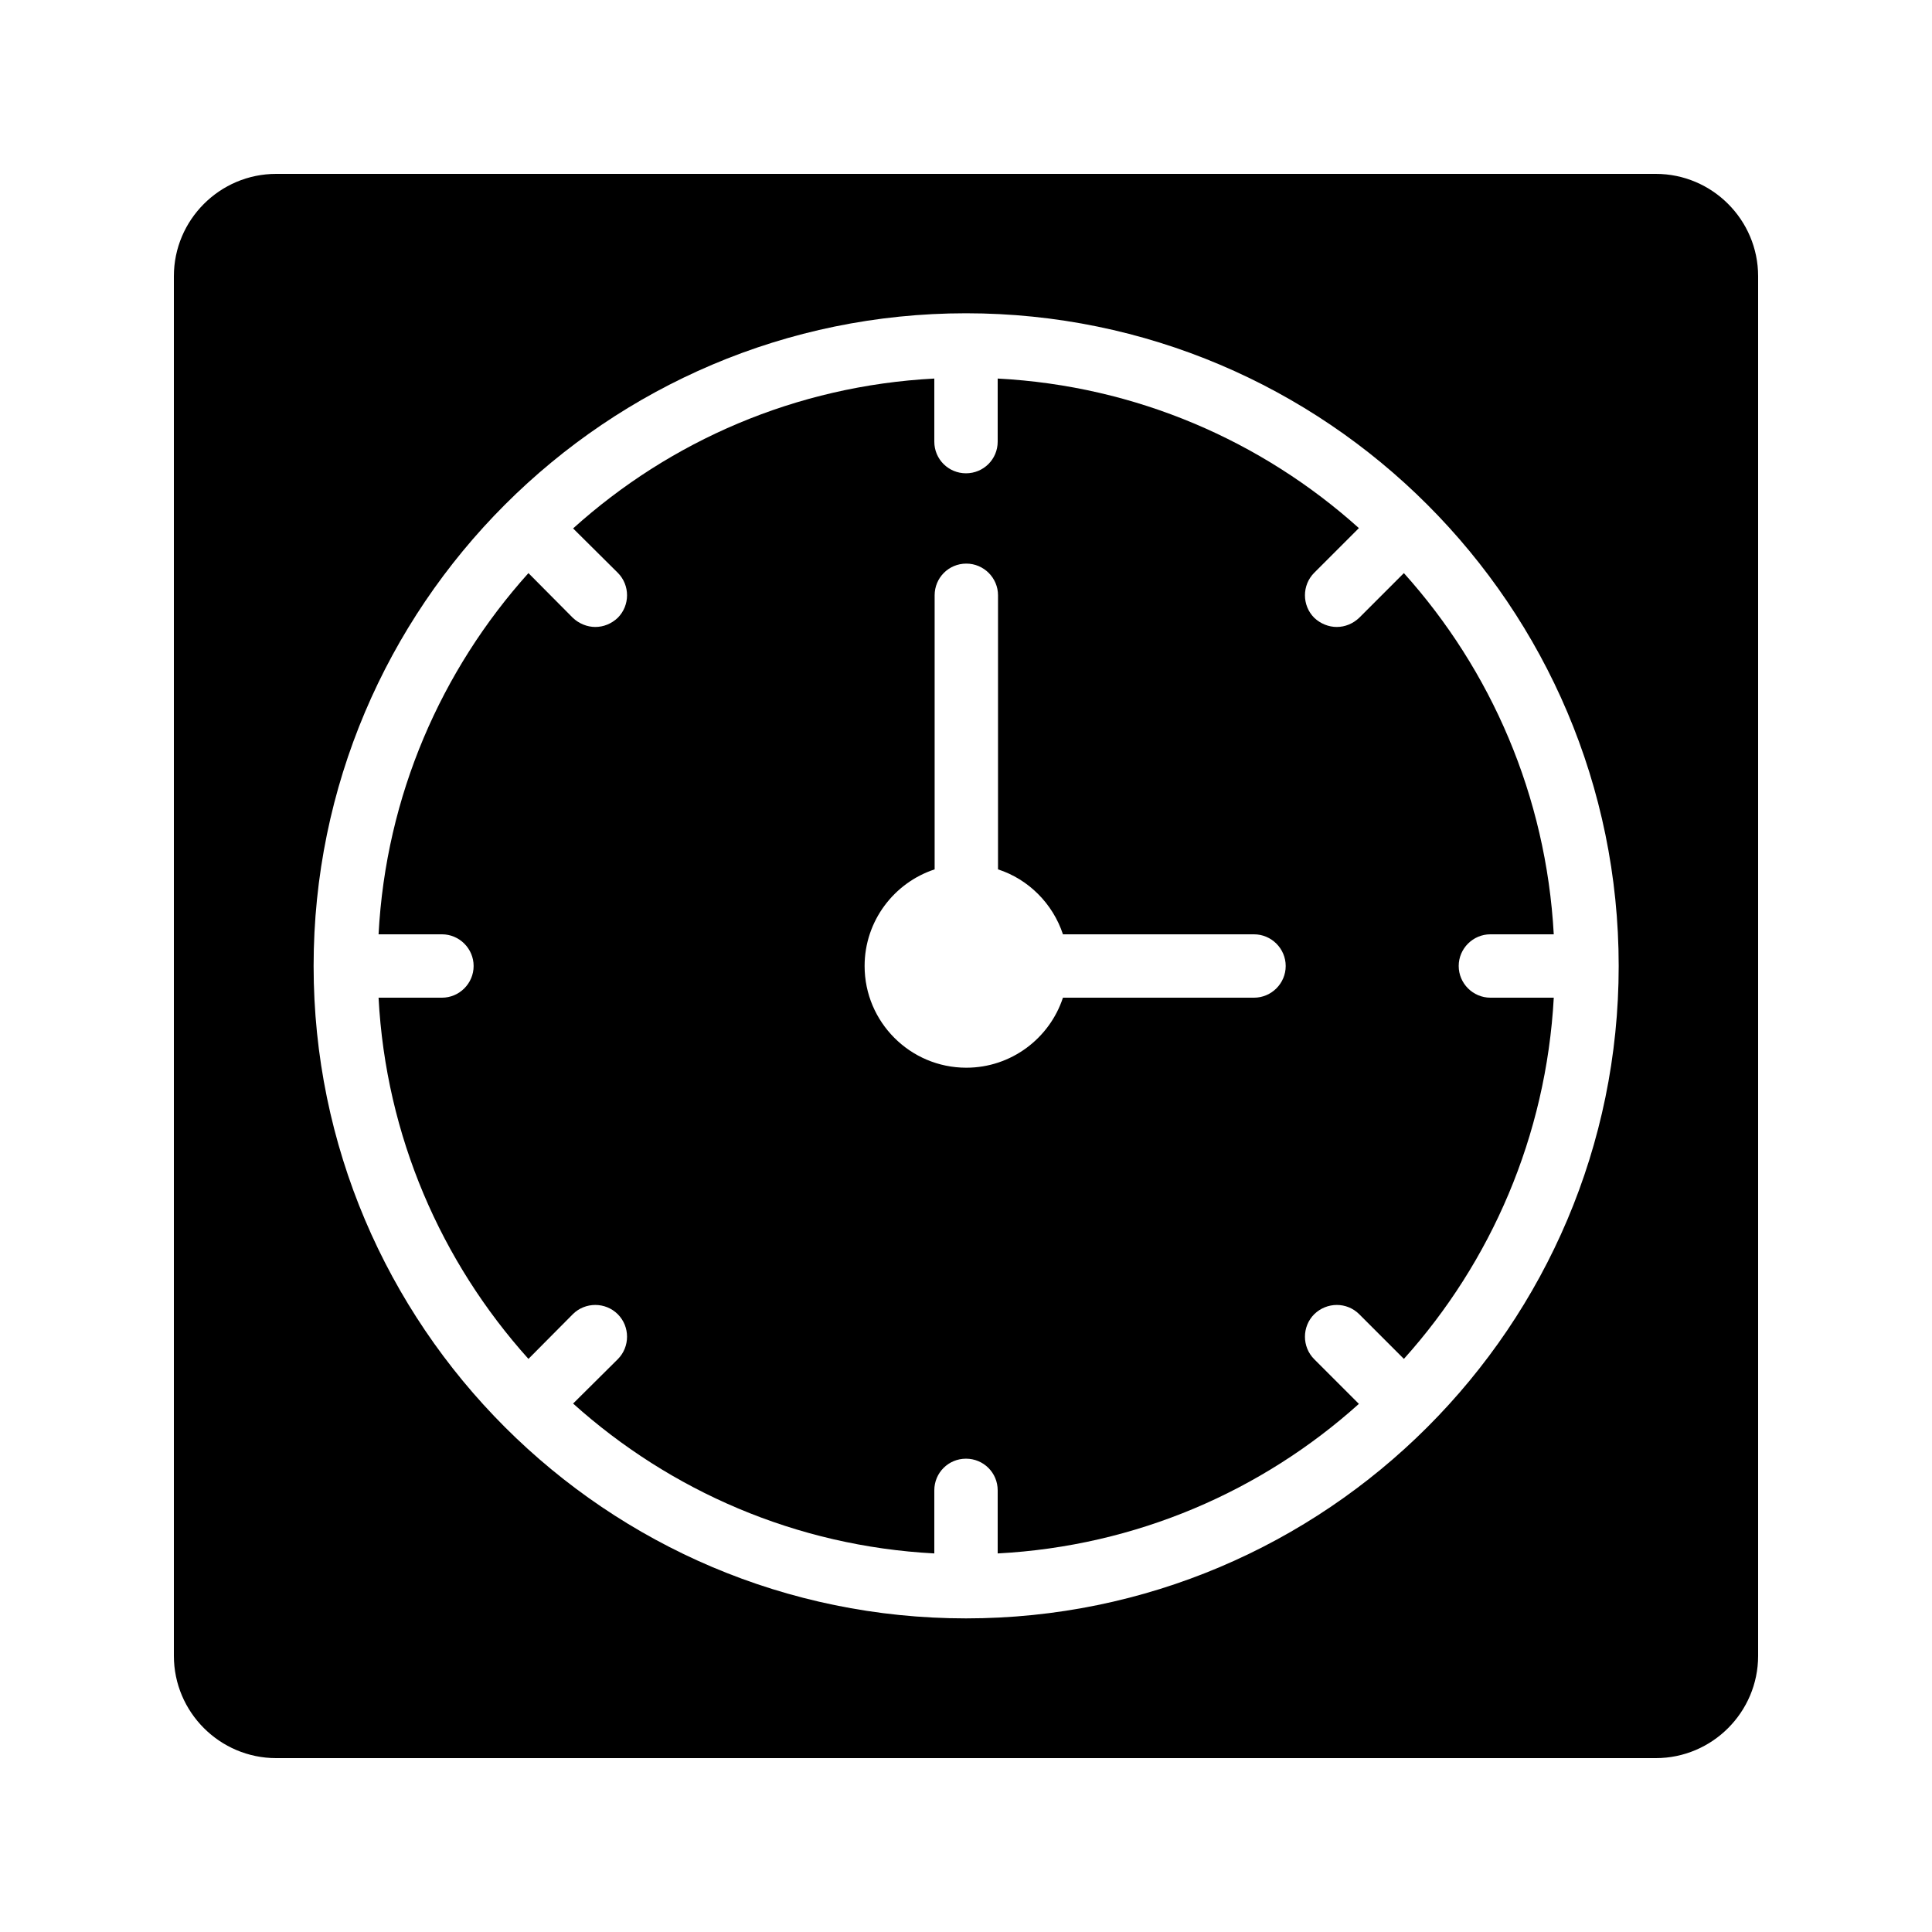
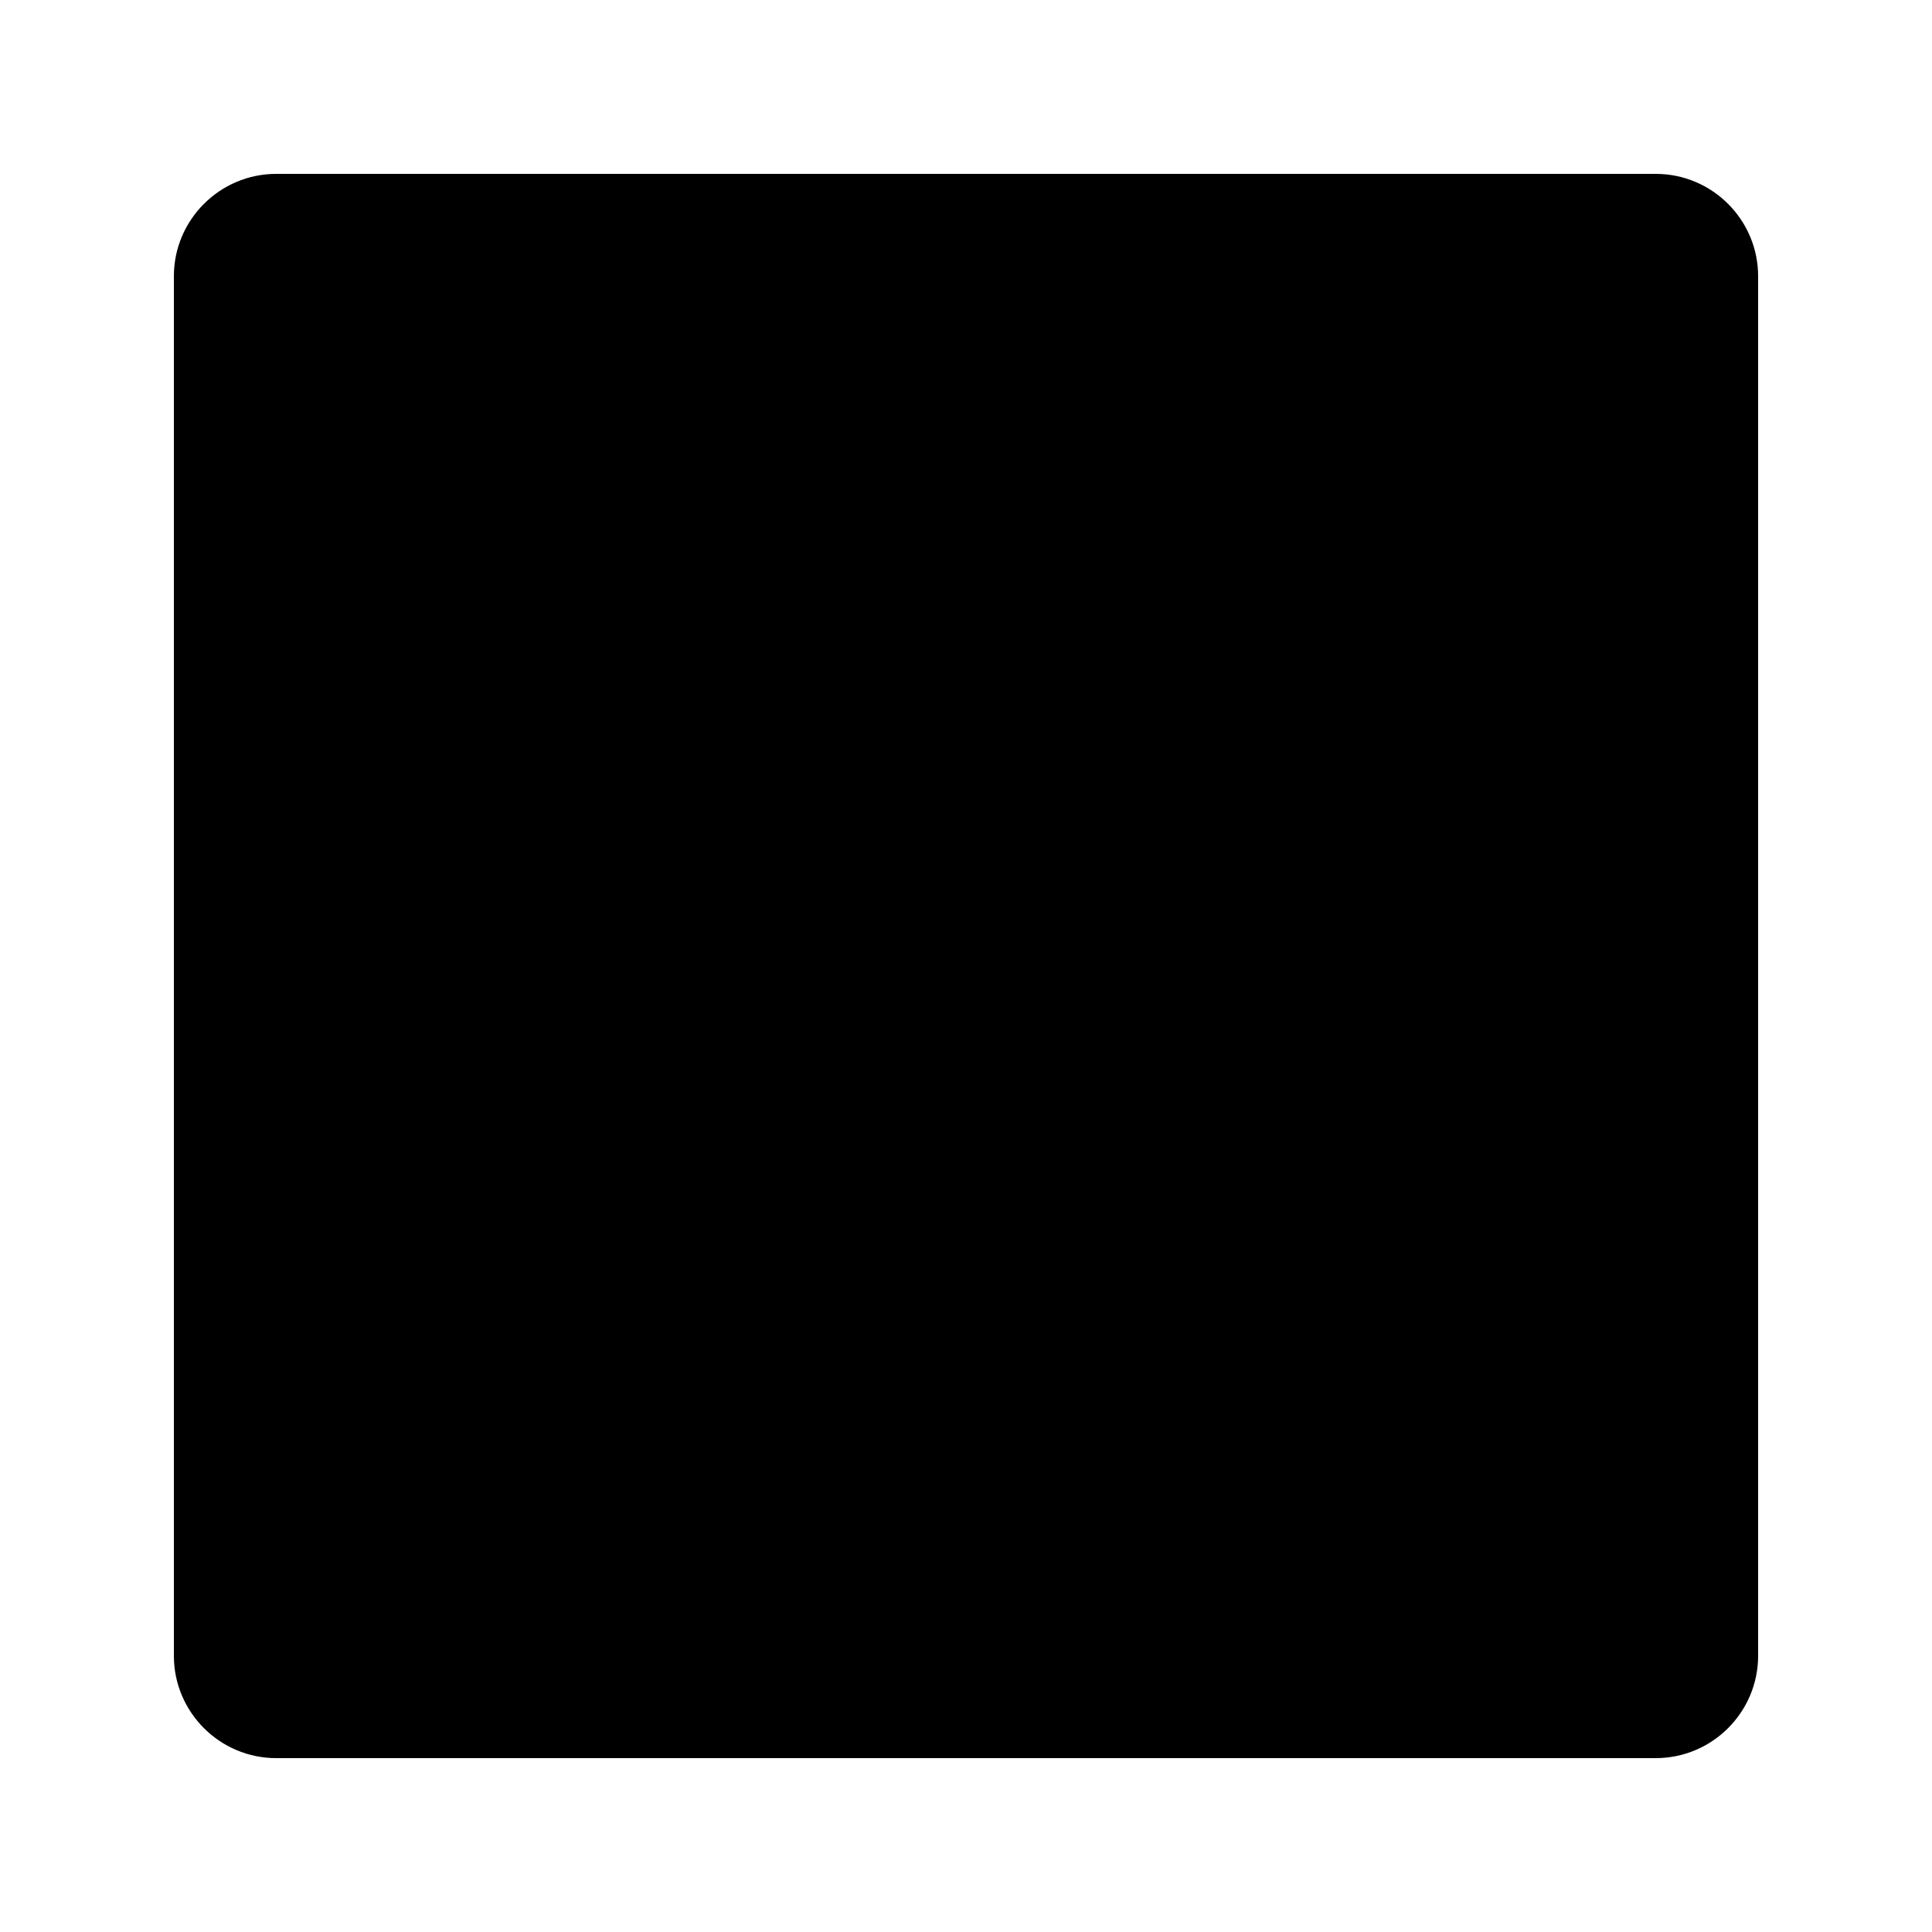
<svg xmlns="http://www.w3.org/2000/svg" fill="#000000" width="800px" height="800px" version="1.1" viewBox="144 144 512 512">
  <g>
-     <path d="m582.8 190.08h-365.6c-14.945 0-27.121 12.176-27.121 27.121v365.6c0 14.949 12.176 27.121 27.121 27.121h365.6c14.945 0 27.121-12.172 27.121-27.121v-365.6c0-14.945-12.176-27.121-27.121-27.121zm-182.8 382.81c-95.305 0-172.89-77.504-172.89-172.89 0-95.391 77.586-172.98 172.89-172.98 95.387 0 172.97 77.586 172.97 172.98 0 95.387-77.586 172.89-172.97 172.89z" />
-     <path d="m530.57 400c0-4.617 3.777-8.398 8.398-8.398h16.793c-2.016-36.695-16.625-70.031-39.719-95.723l-11.84 11.84c-1.68 1.594-3.777 2.434-5.961 2.434-2.098 0-4.281-0.84-5.961-2.434-3.273-3.273-3.273-8.648 0-11.926l11.84-11.84c-25.695-23.09-59.031-37.703-95.723-39.633v16.711c0 4.703-3.777 8.398-8.398 8.398-4.617 0-8.398-3.695-8.398-8.398v-16.711c-36.695 1.93-70.027 16.543-95.723 39.719l11.84 11.754c3.273 3.273 3.273 8.648 0 11.926-1.68 1.594-3.777 2.434-5.961 2.434-2.098 0-4.281-0.84-5.961-2.434l-11.754-11.84c-23.09 25.695-37.785 59.027-39.719 95.723h16.793c4.617 0 8.398 3.777 8.398 8.398 0 4.617-3.777 8.398-8.398 8.398h-16.793c1.93 36.695 16.625 70.027 39.719 95.723l11.754-11.84c3.273-3.273 8.648-3.273 11.922 0s3.273 8.648 0 11.922l-11.84 11.754c25.695 23.09 59.031 37.785 95.723 39.719v-16.711c0-4.703 3.777-8.398 8.398-8.398 4.617 0 8.398 3.695 8.398 8.398v16.711c36.695-1.934 70.031-16.543 95.723-39.633l-11.84-11.84c-3.273-3.273-3.273-8.648 0-11.922 3.359-3.273 8.648-3.273 11.926 0l11.84 11.84c23.09-25.695 37.703-59.027 39.719-95.723h-16.793c-4.625-0.004-8.402-3.781-8.402-8.398zm-54.246 8.395h-50.633c-3.527 10.75-13.688 18.559-25.609 18.559-14.863 0-26.953-12.09-26.953-26.953 0-11.926 7.809-22.082 18.559-25.609v-72.633c0-4.617 3.695-8.398 8.398-8.398 4.617 0 8.398 3.777 8.398 8.398v72.633c8.055 2.602 14.52 9.066 17.207 17.211h50.633c4.617 0 8.398 3.777 8.398 8.398 0 4.617-3.777 8.395-8.398 8.395z" />
+     <path d="m582.8 190.08h-365.6c-14.945 0-27.121 12.176-27.121 27.121v365.6c0 14.949 12.176 27.121 27.121 27.121h365.6c14.945 0 27.121-12.172 27.121-27.121v-365.6c0-14.945-12.176-27.121-27.121-27.121zm-182.8 382.81z" />
  </g>
</svg>